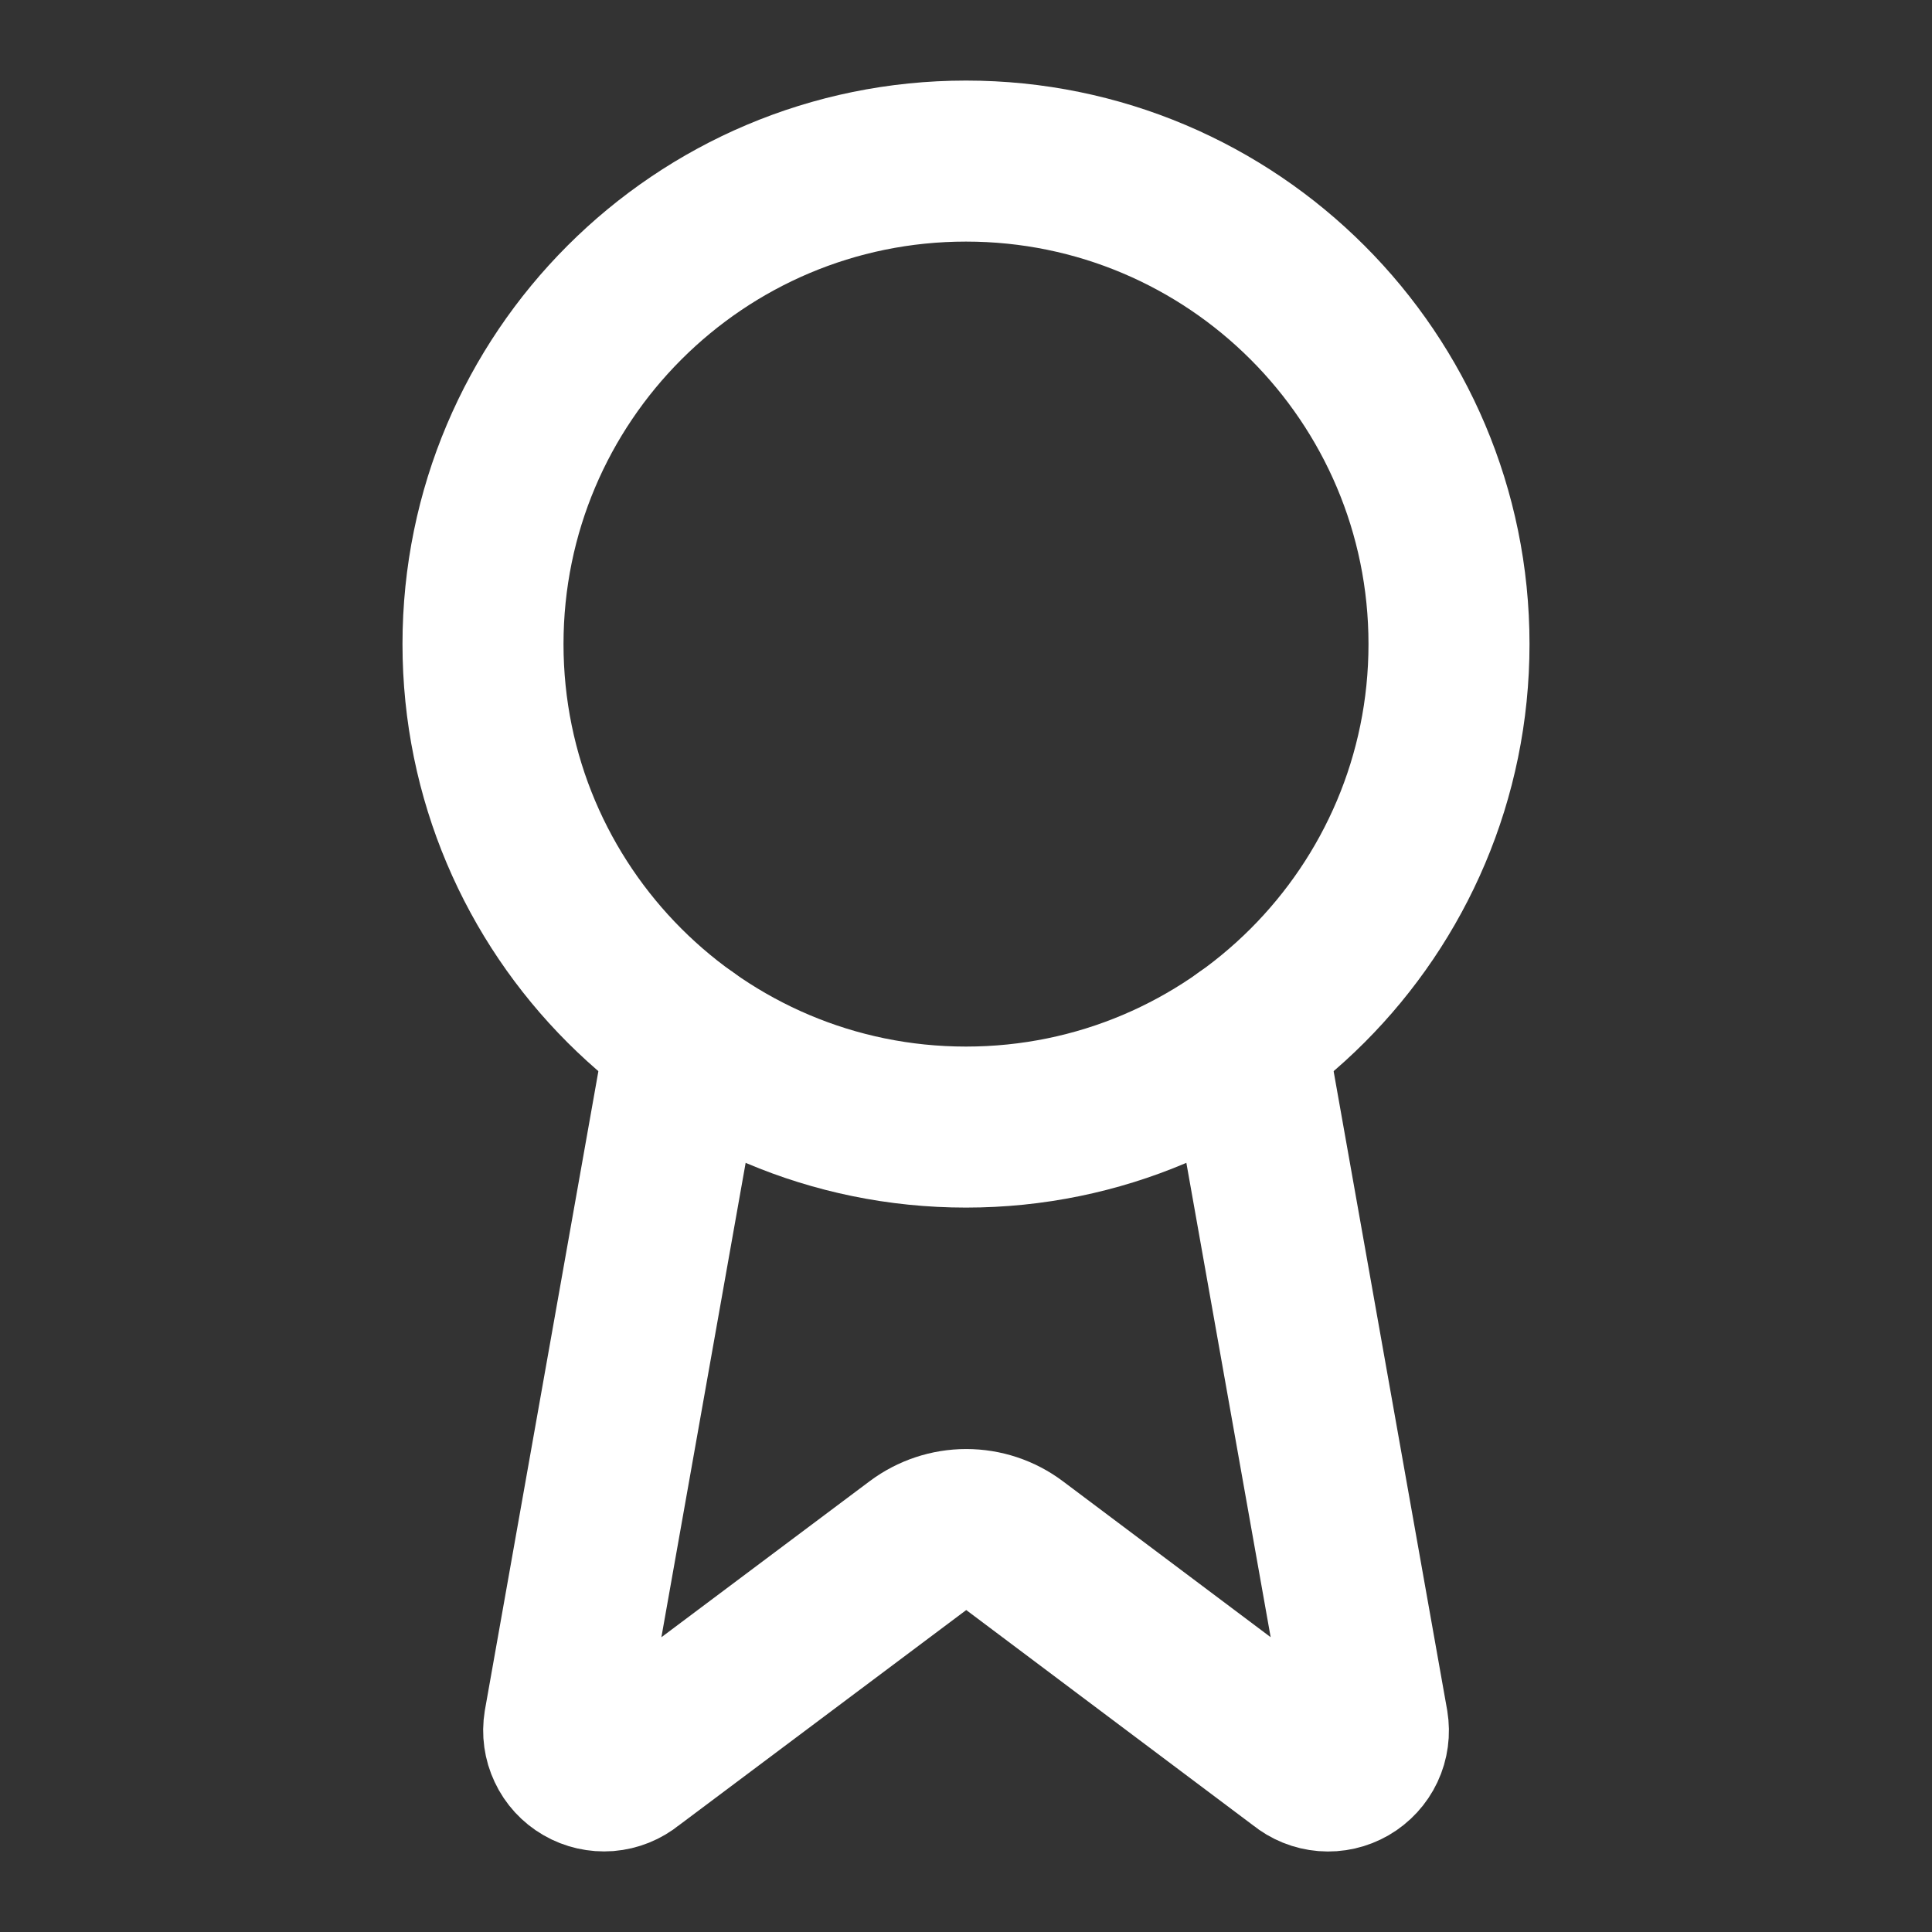
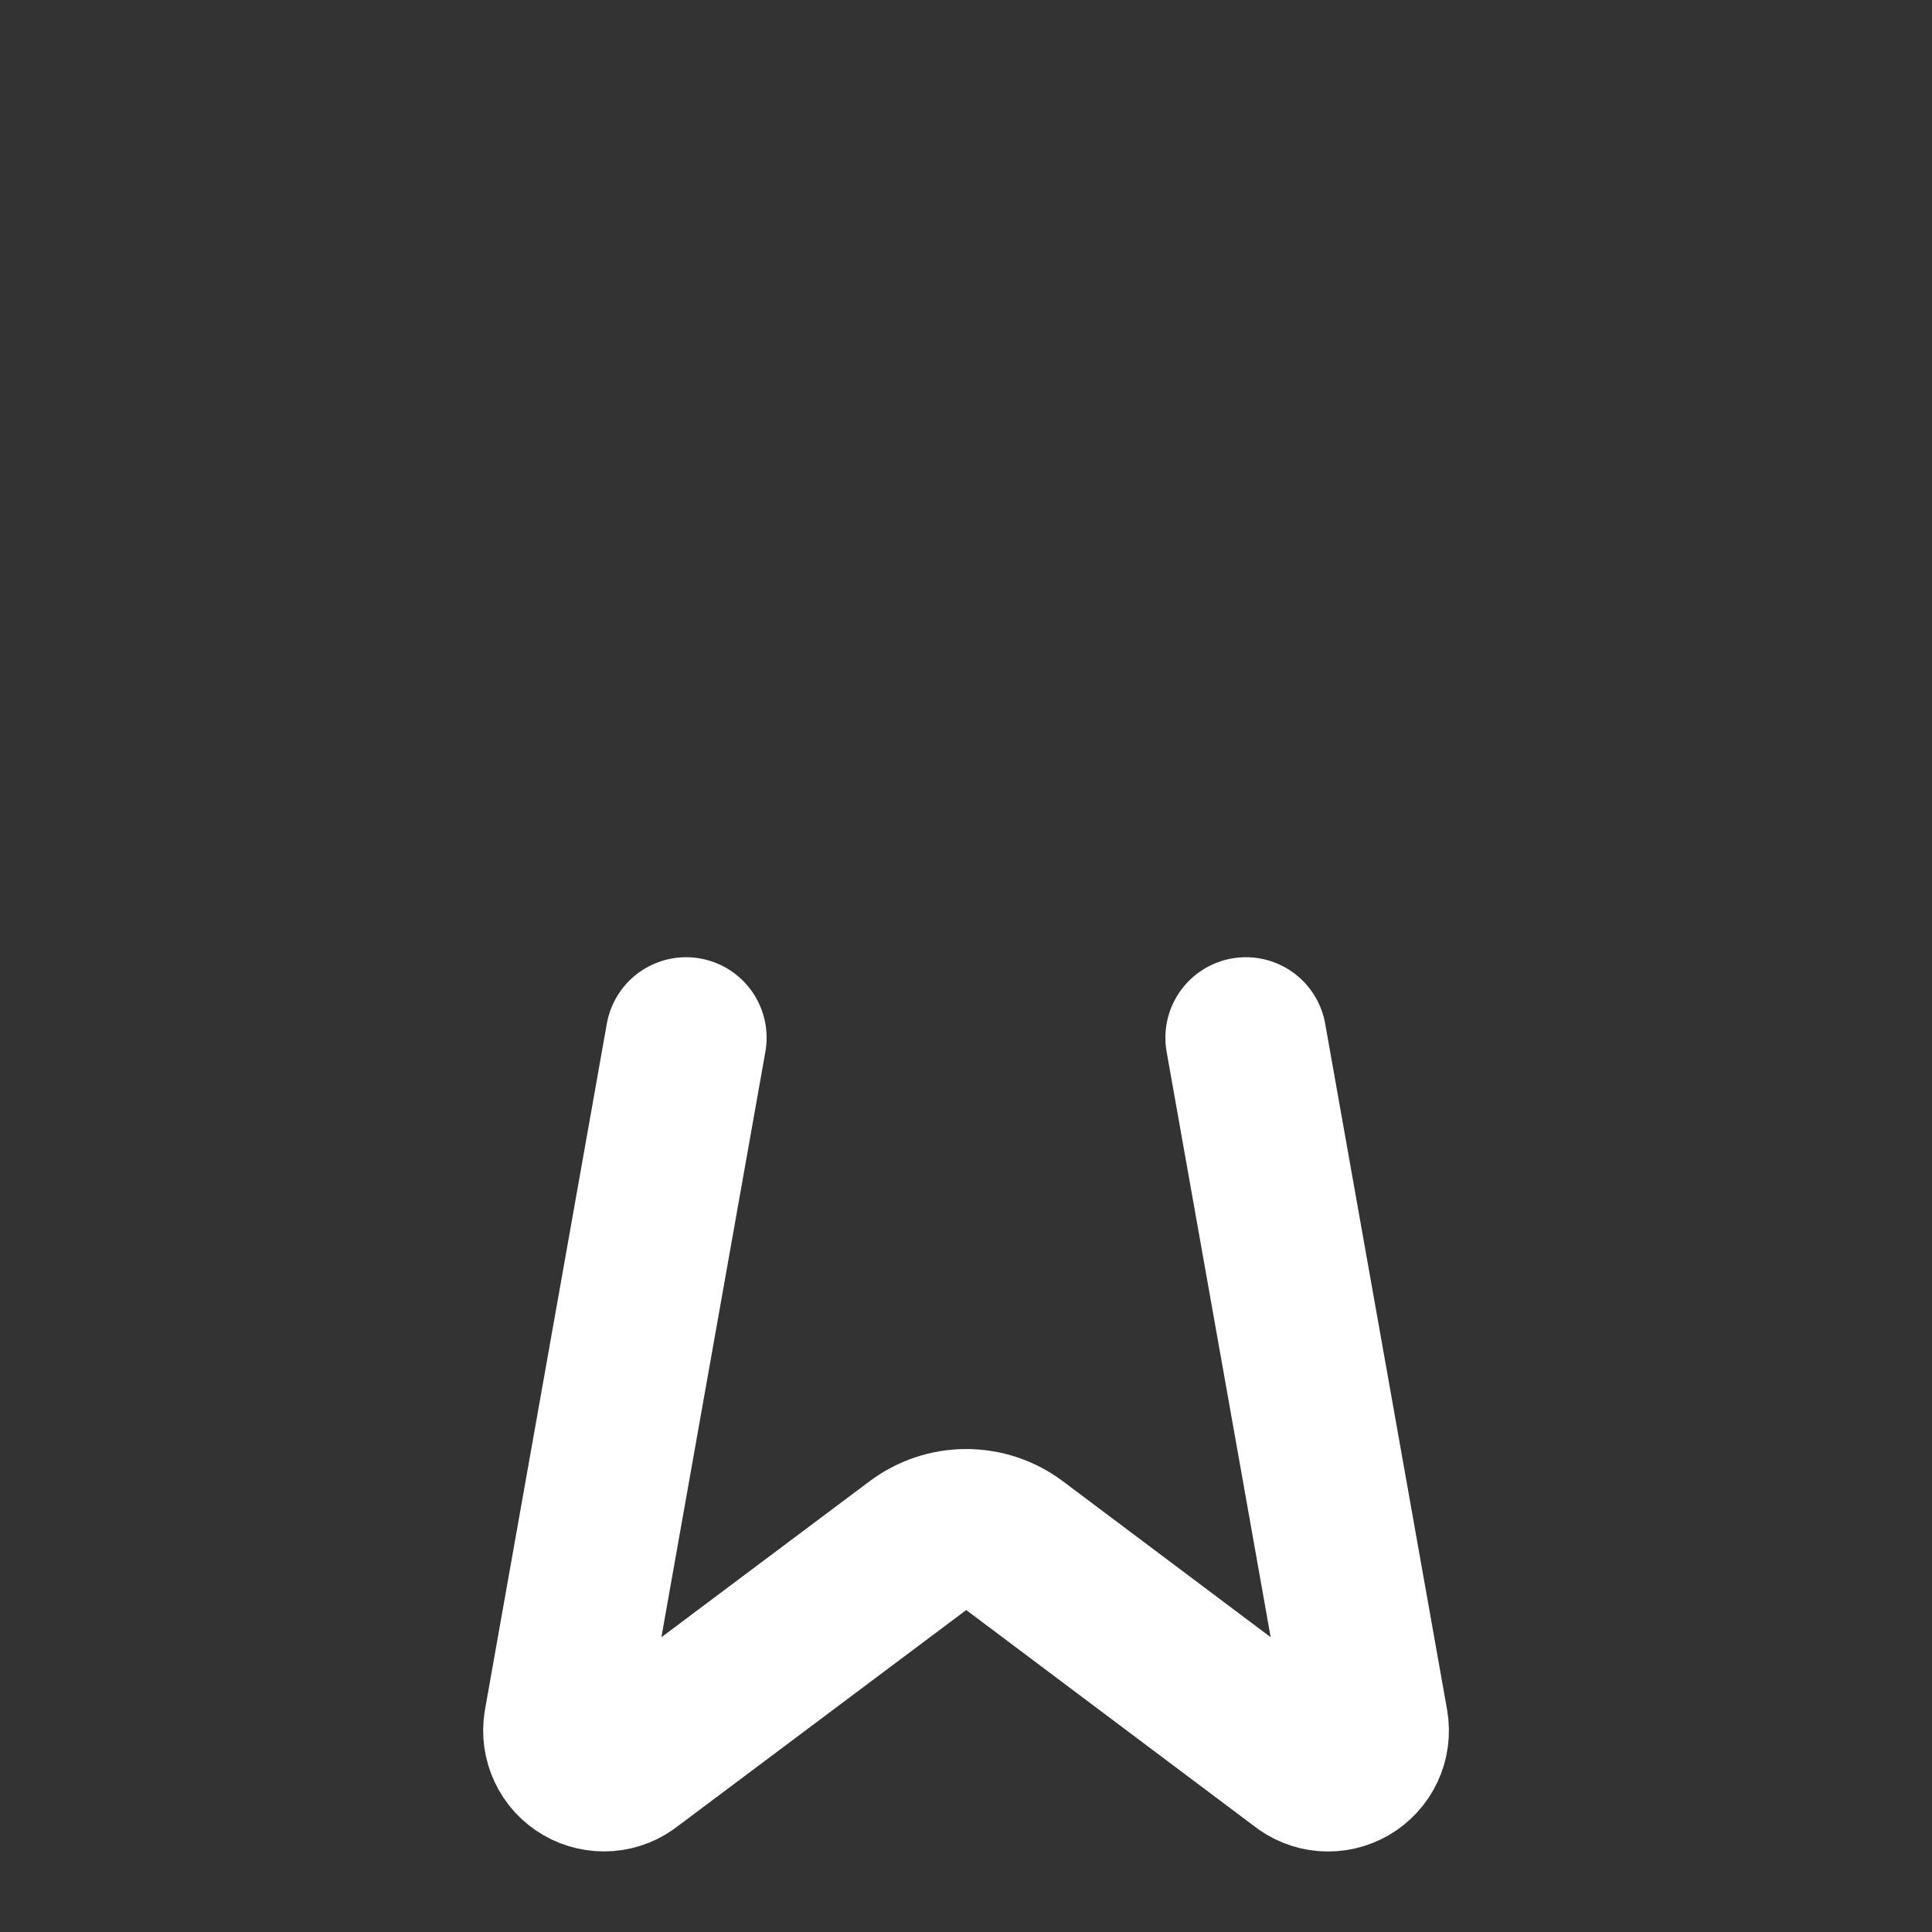
<svg xmlns="http://www.w3.org/2000/svg" width="32" height="32" viewBox="0 0 32 32" fill="none">
  <rect x="0" y="0" width="32" height="32" fill="#333333" stroke="none" />
  <path d="M20.636 17.188L22.656 28.555C22.678 28.689 22.66 28.827 22.602 28.95C22.544 29.073 22.45 29.175 22.333 29.243C22.215 29.311 22.08 29.342 21.945 29.331C21.809 29.32 21.681 29.268 21.576 29.182L16.802 25.599C16.572 25.427 16.292 25.334 16.004 25.334C15.717 25.334 15.437 25.427 15.206 25.599L10.425 29.181C10.32 29.267 10.191 29.319 10.056 29.33C9.921 29.34 9.786 29.31 9.669 29.242C9.551 29.174 9.457 29.072 9.4 28.949C9.342 28.827 9.323 28.689 9.345 28.555L11.364 17.188" stroke="white" stroke-width="2.667" stroke-linecap="round" stroke-linejoin="round" />
-   <path d="M16 18.668C20.418 18.668 24 15.086 24 10.668C24 6.25 20.418 2.668 16 2.668C11.582 2.668 8 6.25 8 10.668C8 15.086 11.582 18.668 16 18.668Z" stroke="white" stroke-width="2.667" stroke-linecap="round" stroke-linejoin="round" />
</svg>